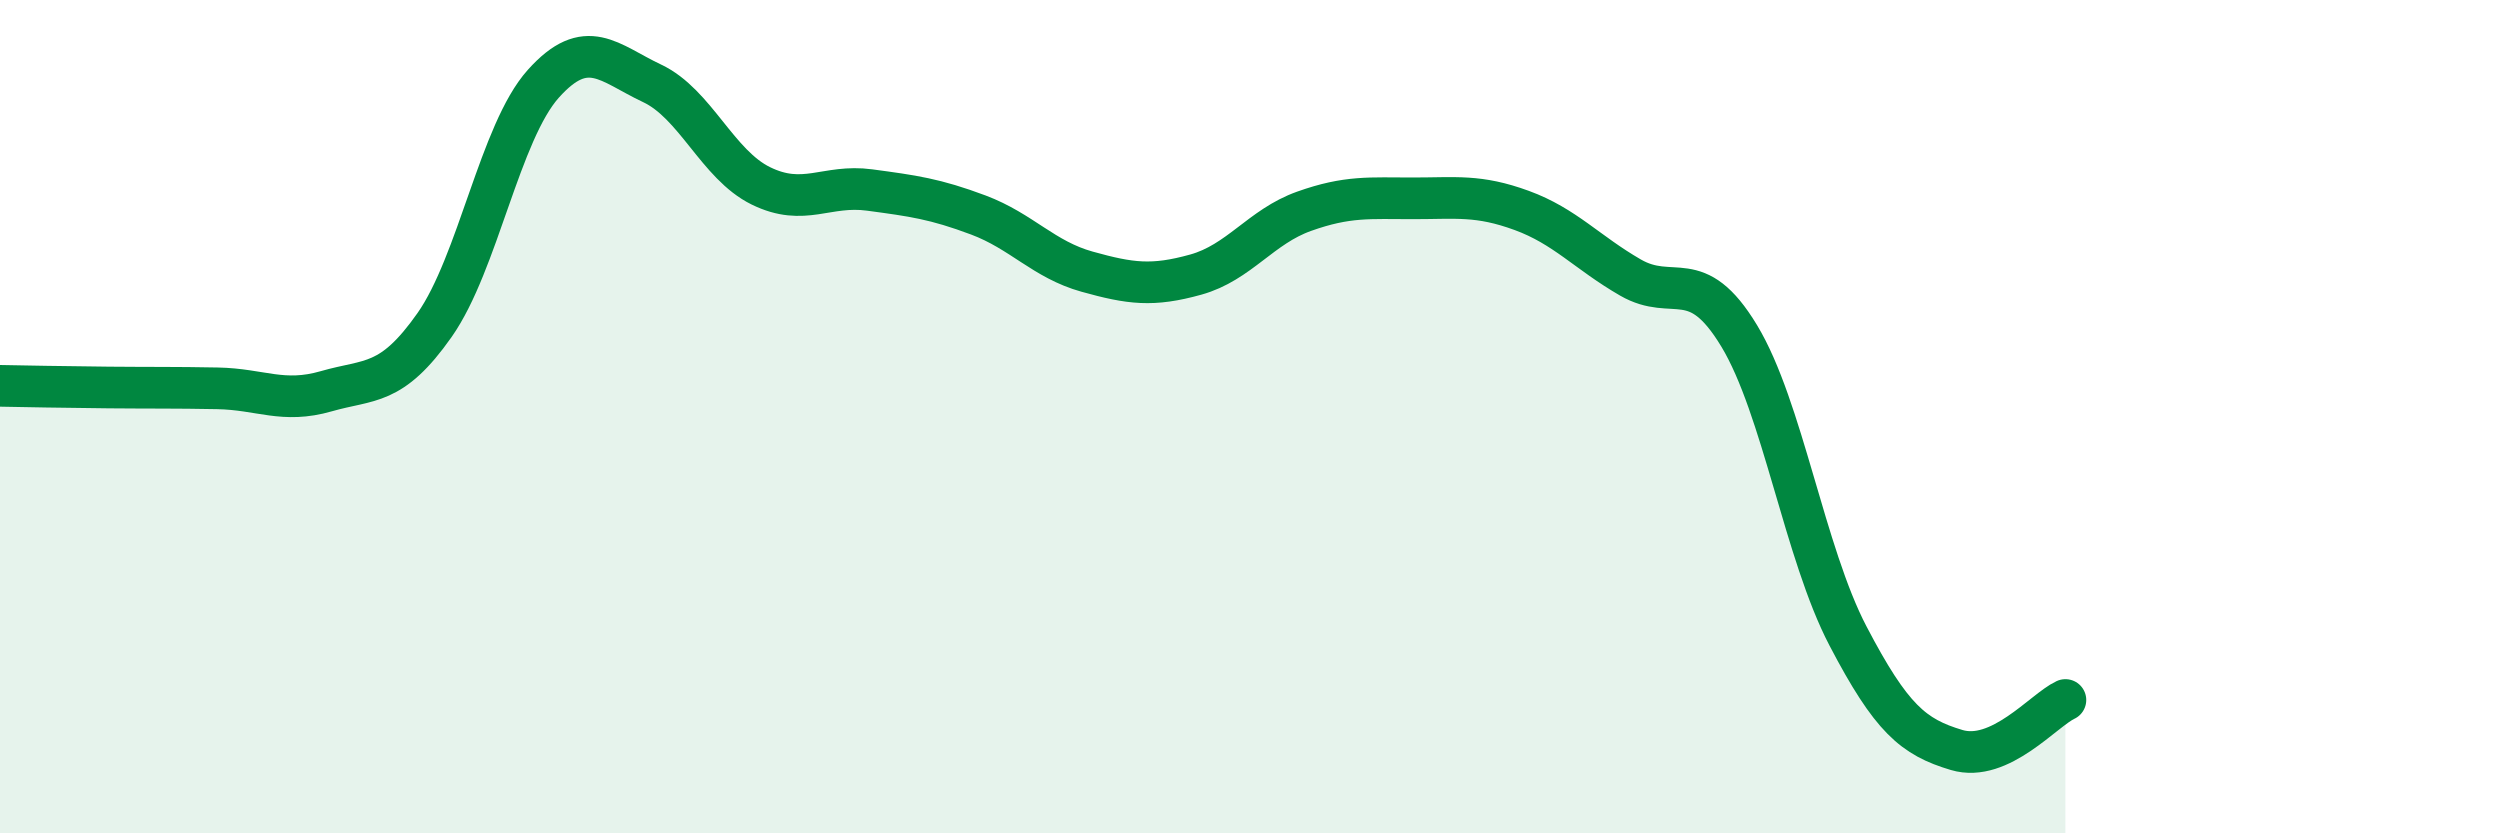
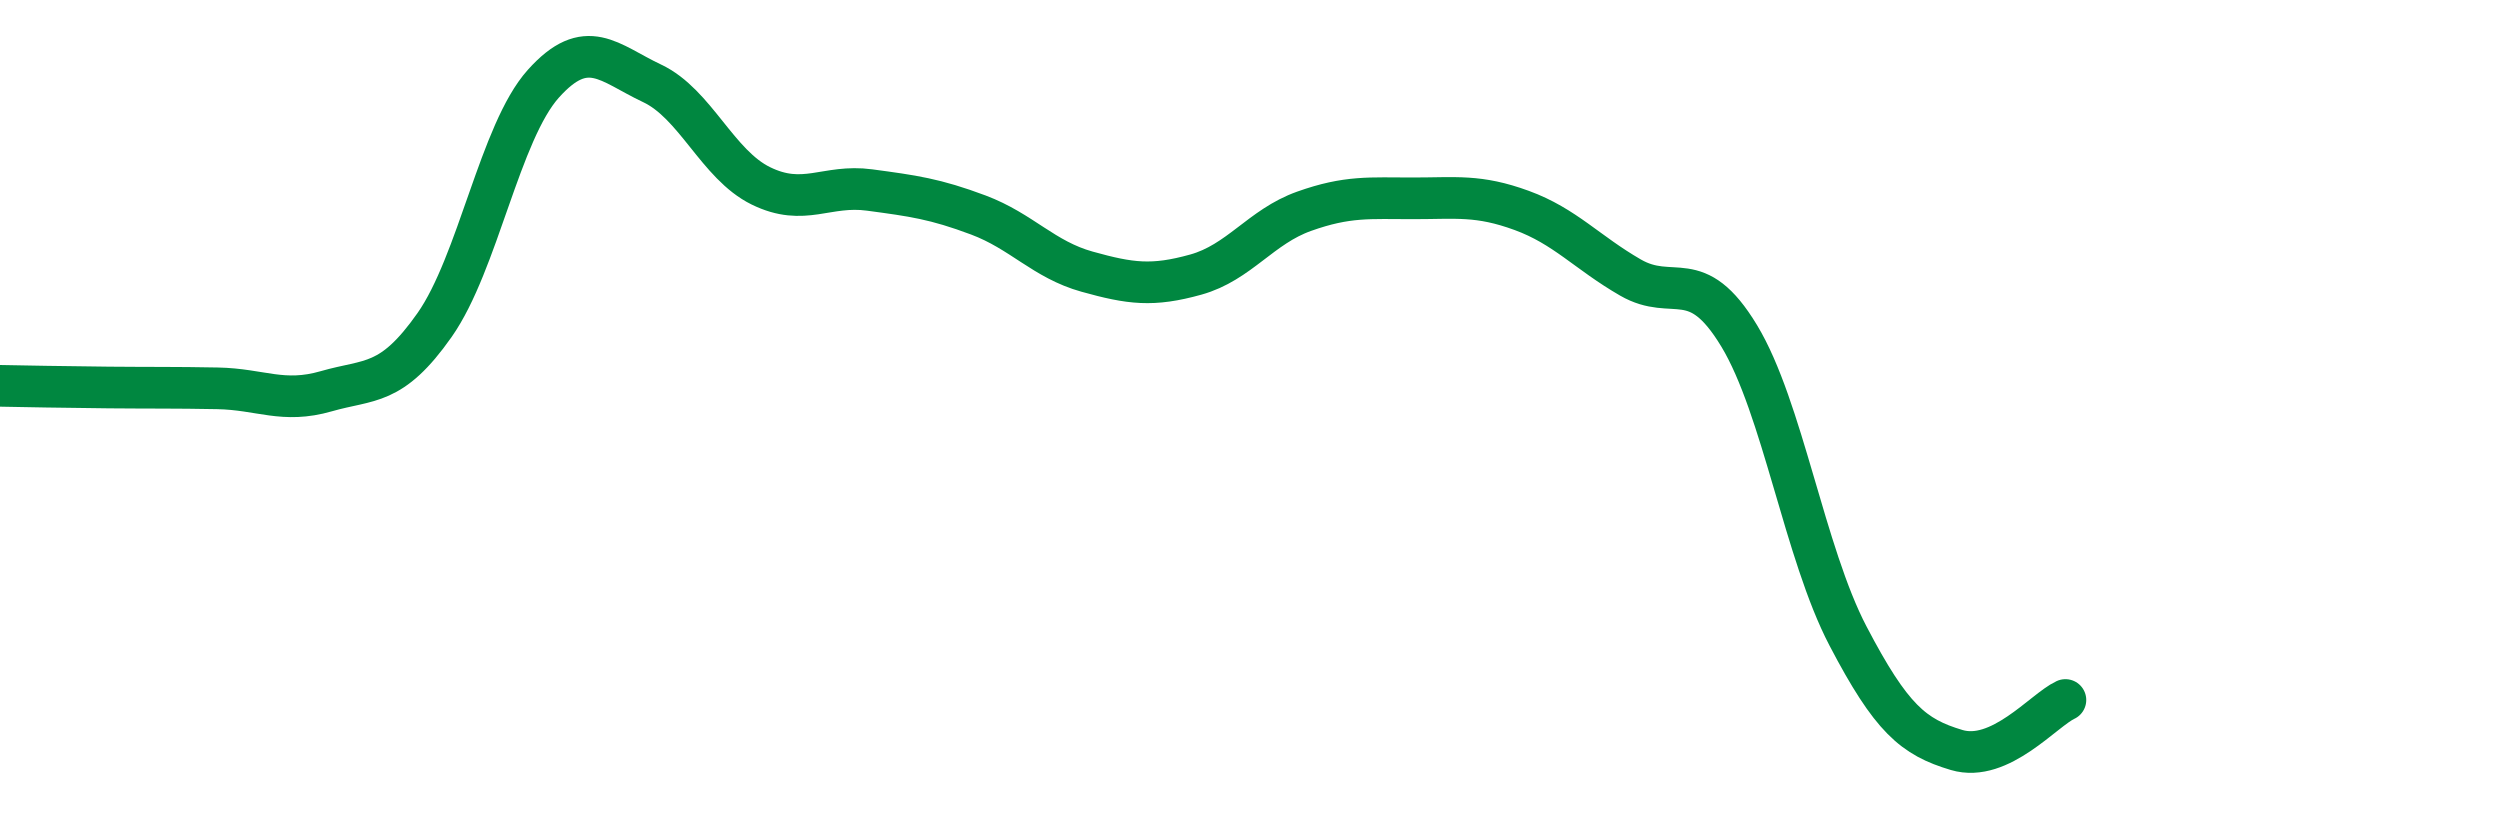
<svg xmlns="http://www.w3.org/2000/svg" width="60" height="20" viewBox="0 0 60 20">
-   <path d="M 0,9.26 C 0.52,9.27 1.57,9.29 2.61,9.3 C 3.65,9.31 4.18,9.3 5.22,9.32 C 6.26,9.34 6.79,9.69 7.83,9.39 C 8.87,9.09 9.39,9.28 10.43,7.8 C 11.47,6.32 12,3.17 13.04,2.01 C 14.08,0.85 14.61,1.51 15.65,2 C 16.69,2.49 17.22,3.95 18.26,4.46 C 19.3,4.97 19.83,4.42 20.87,4.56 C 21.91,4.7 22.44,4.77 23.48,5.16 C 24.52,5.55 25.05,6.23 26.09,6.52 C 27.13,6.81 27.66,6.88 28.7,6.59 C 29.74,6.3 30.26,5.44 31.3,5.07 C 32.34,4.7 32.87,4.76 33.91,4.76 C 34.95,4.76 35.48,4.67 36.52,5.05 C 37.56,5.43 38.09,6.06 39.13,6.66 C 40.17,7.26 40.7,6.34 41.74,8.06 C 42.78,9.78 43.31,13.27 44.35,15.26 C 45.39,17.25 45.92,17.69 46.96,18 C 48,18.31 49.05,17.04 49.57,16.8L49.57 20L0 20Z" fill="#008740" opacity="0.1" stroke-linecap="round" stroke-linejoin="round" />
  <path d="M 0,9.26 C 0.52,9.27 1.57,9.29 2.61,9.3 C 3.65,9.31 4.18,9.3 5.22,9.32 C 6.26,9.34 6.79,9.69 7.83,9.39 C 8.87,9.09 9.39,9.28 10.43,7.8 C 11.47,6.32 12,3.17 13.04,2.01 C 14.08,0.85 14.61,1.51 15.65,2 C 16.69,2.49 17.22,3.95 18.26,4.46 C 19.3,4.97 19.83,4.42 20.87,4.56 C 21.91,4.7 22.44,4.77 23.48,5.16 C 24.52,5.55 25.05,6.23 26.09,6.52 C 27.13,6.81 27.66,6.88 28.7,6.59 C 29.74,6.3 30.26,5.44 31.3,5.07 C 32.34,4.7 32.87,4.76 33.91,4.76 C 34.95,4.76 35.48,4.67 36.52,5.05 C 37.56,5.43 38.09,6.06 39.13,6.66 C 40.17,7.26 40.7,6.34 41.74,8.06 C 42.78,9.78 43.31,13.27 44.35,15.26 C 45.39,17.25 45.92,17.69 46.96,18 C 48,18.31 49.05,17.04 49.57,16.8" stroke="#008740" stroke-width="1" fill="none" stroke-linecap="round" stroke-linejoin="round" />
</svg>